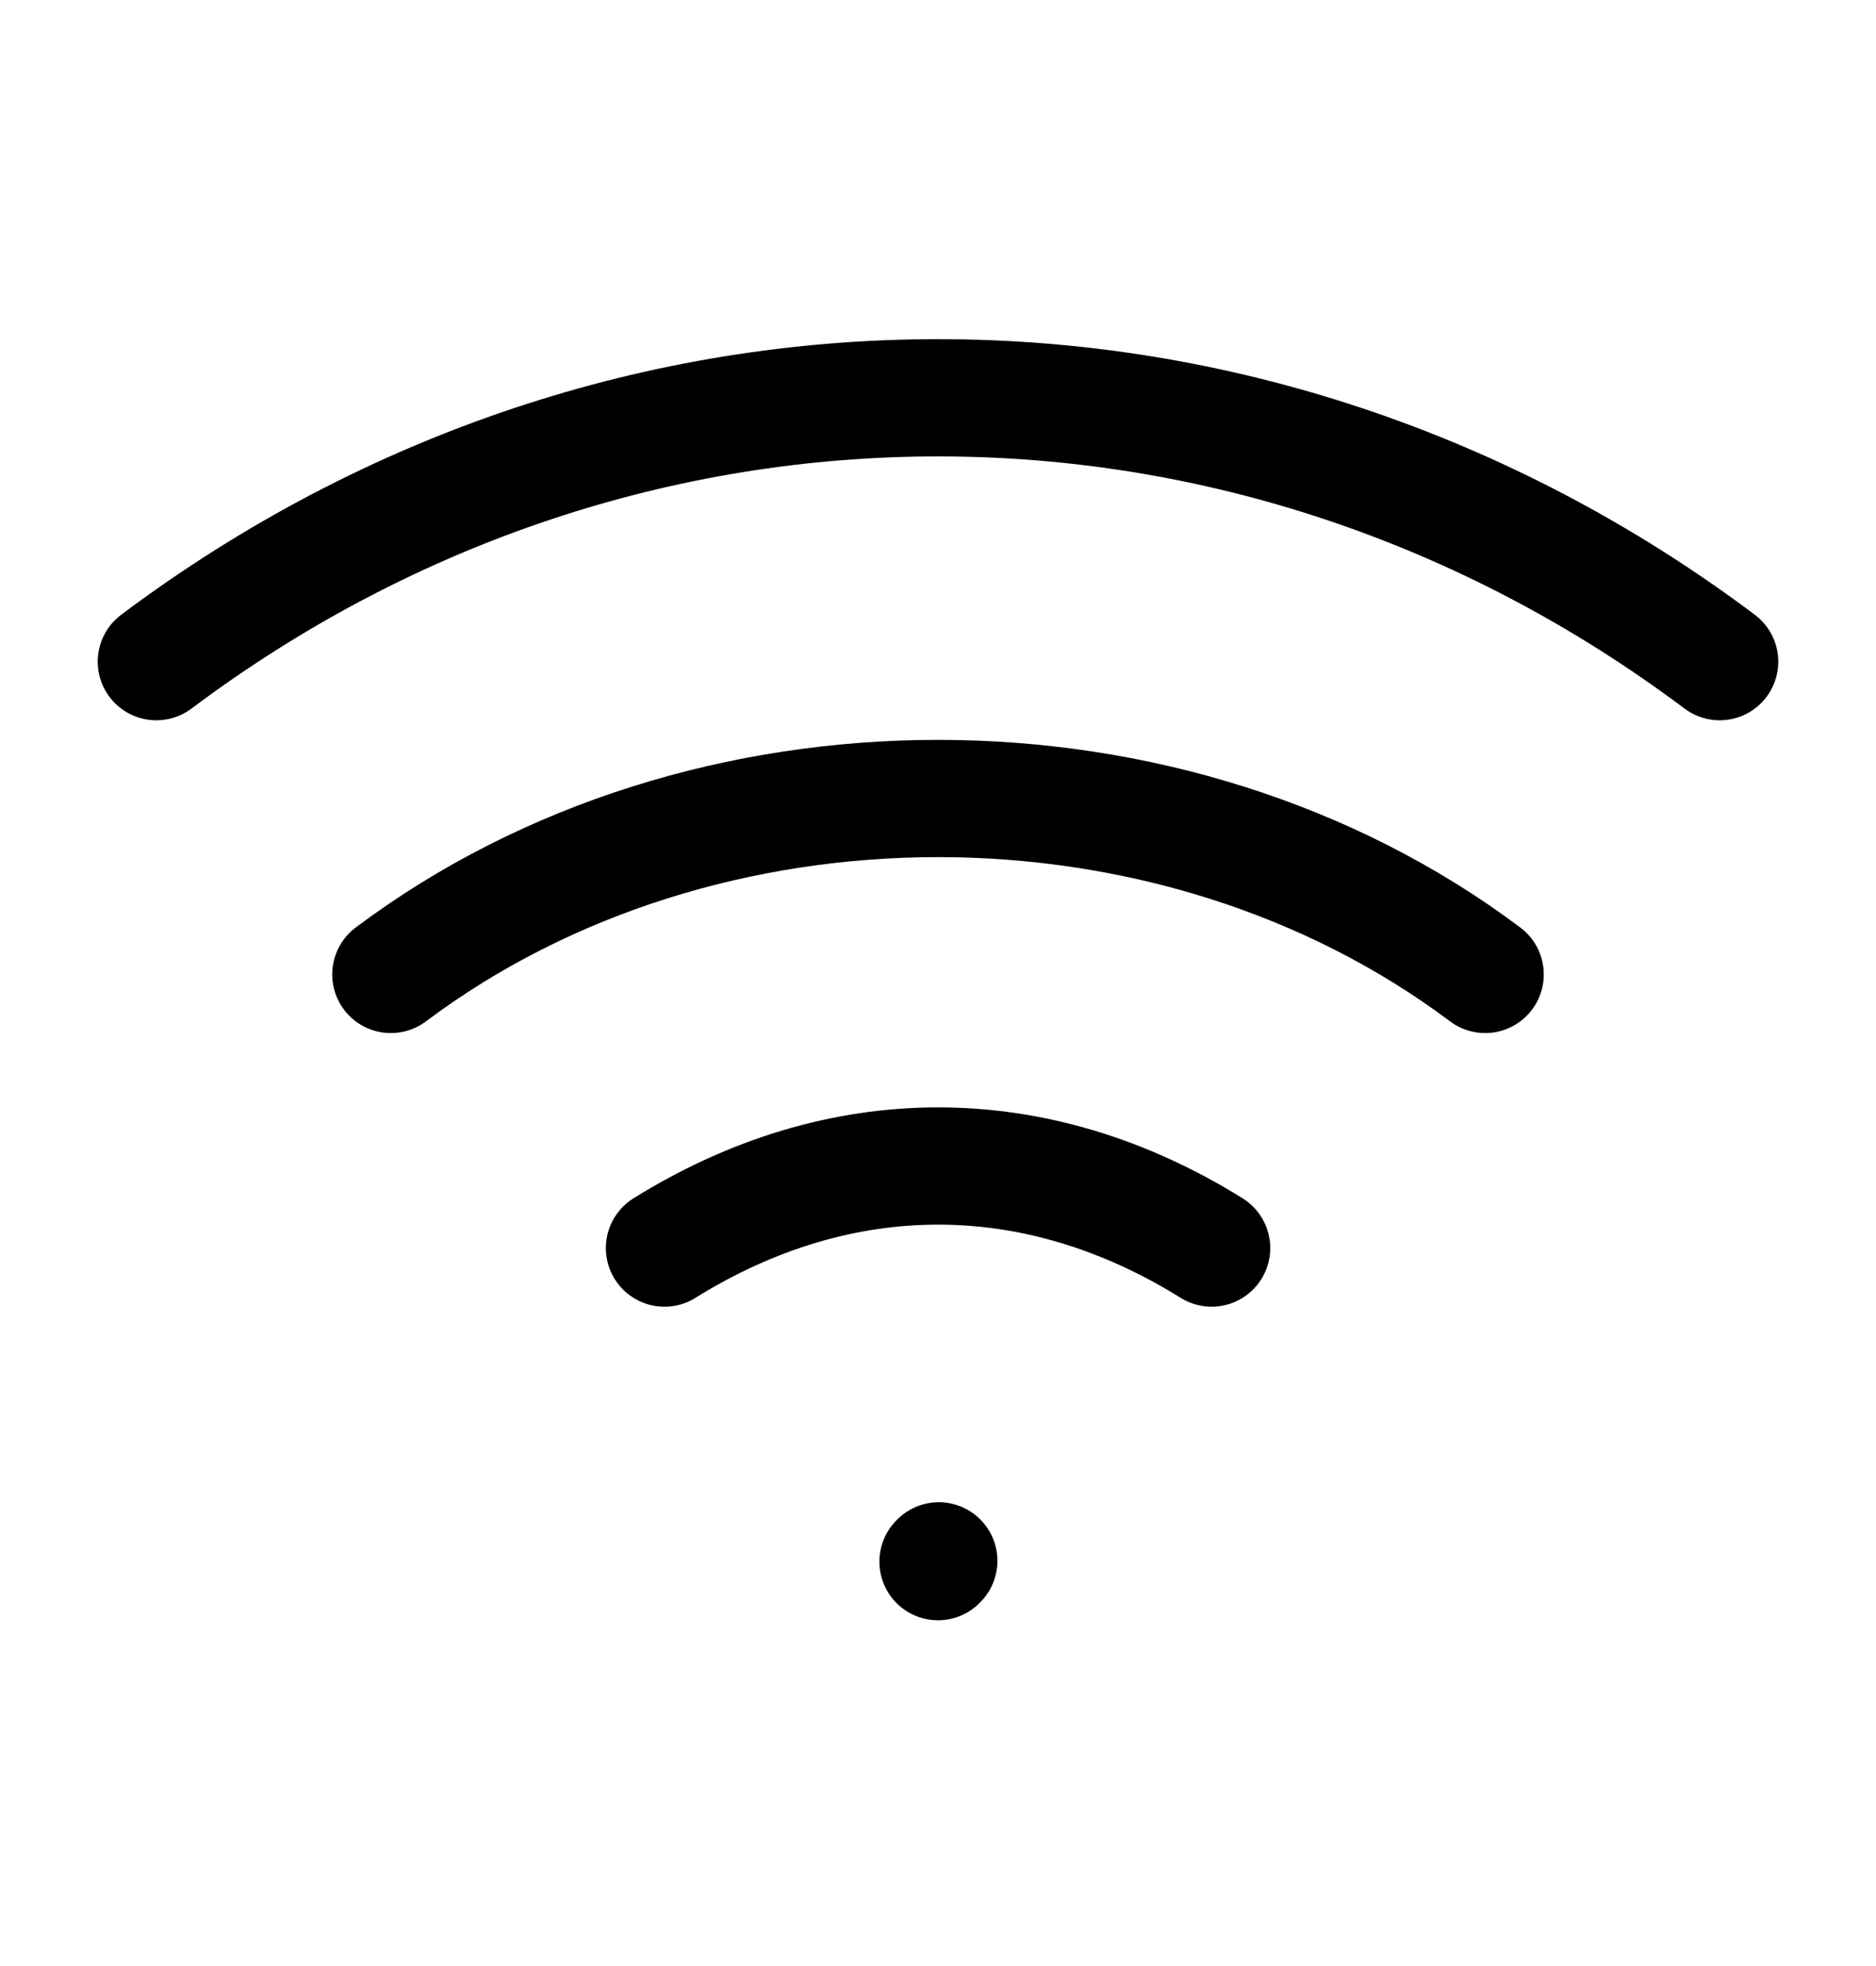
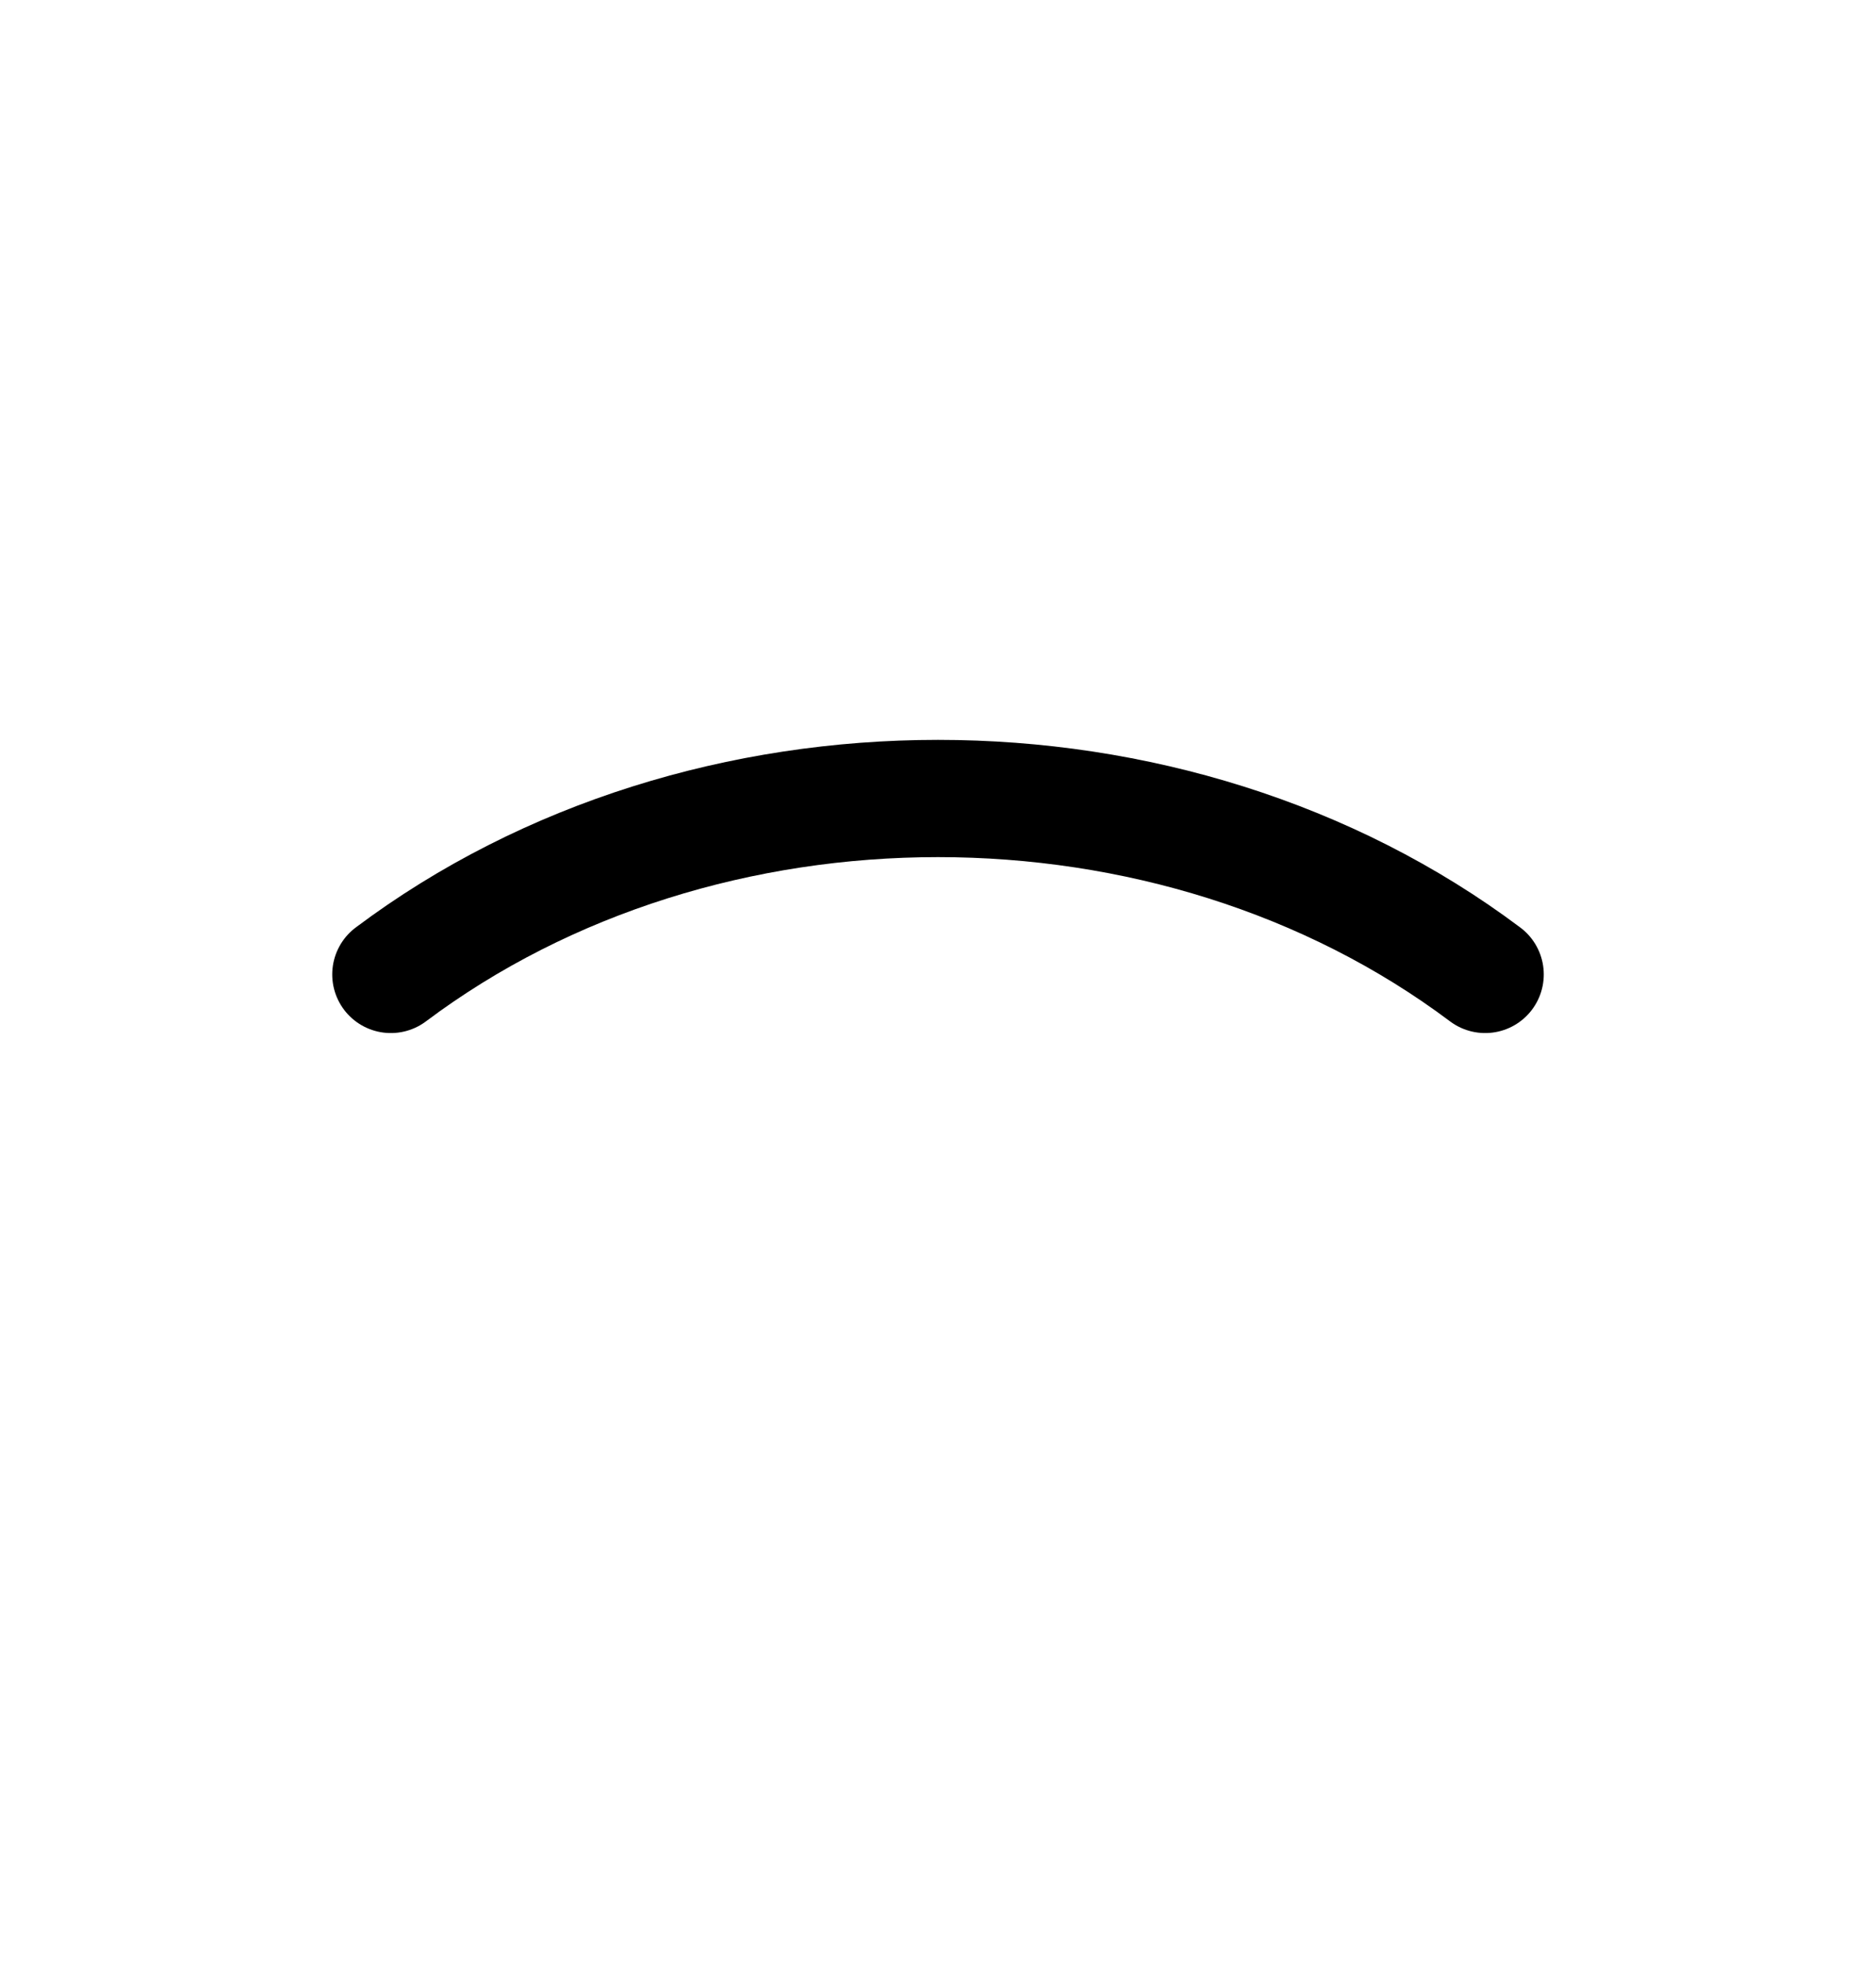
<svg xmlns="http://www.w3.org/2000/svg" width="21" height="22" viewBox="0 0 21 22" fill="none">
-   <path d="M10.5 17.475L10.509 17.466" stroke="black" stroke-width="1.312" stroke-linecap="round" stroke-linejoin="round" />
-   <path d="M1.75 7.404C7 3.467 14 3.467 19.25 7.404" stroke="black" stroke-width="1.312" stroke-linecap="round" stroke-linejoin="round" />
  <path d="M4.375 10.904C7.875 8.279 13.125 8.279 16.625 10.904" stroke="black" stroke-width="1.312" stroke-linecap="round" stroke-linejoin="round" />
-   <path d="M7.438 13.966C9.407 12.742 11.594 12.741 13.563 13.966" stroke="black" stroke-width="1.312" stroke-linecap="round" stroke-linejoin="round" />
</svg>